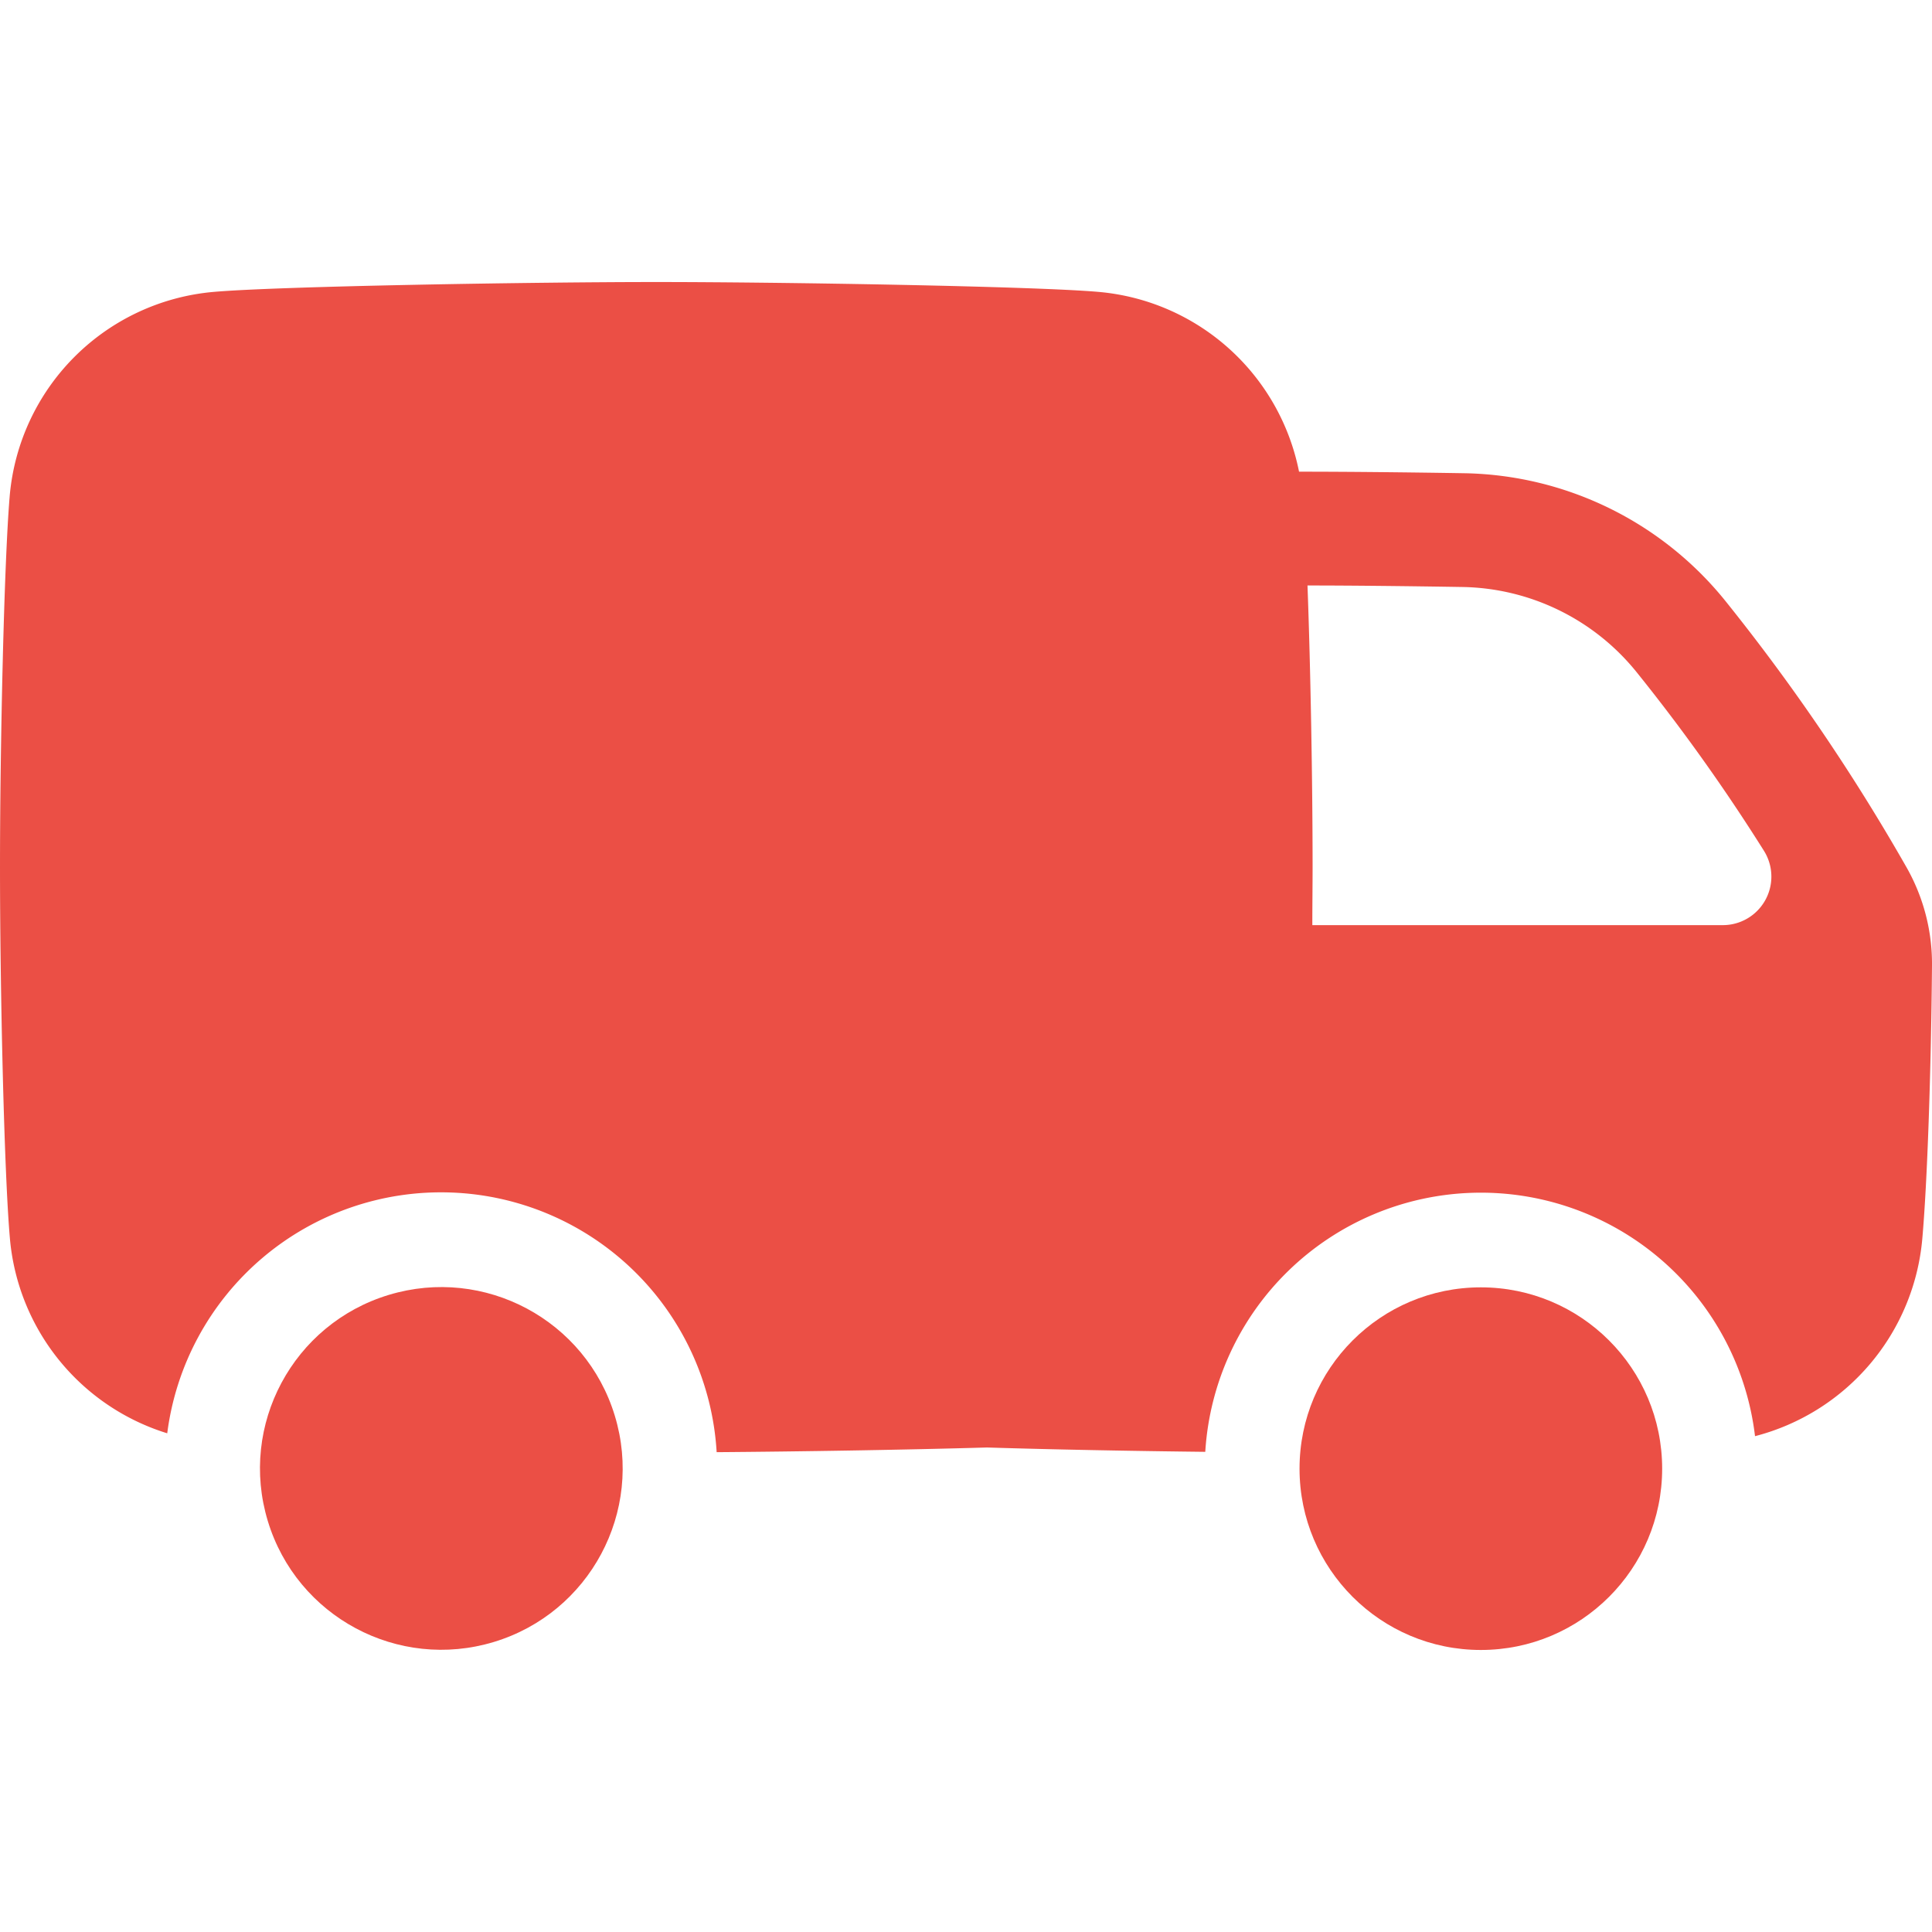
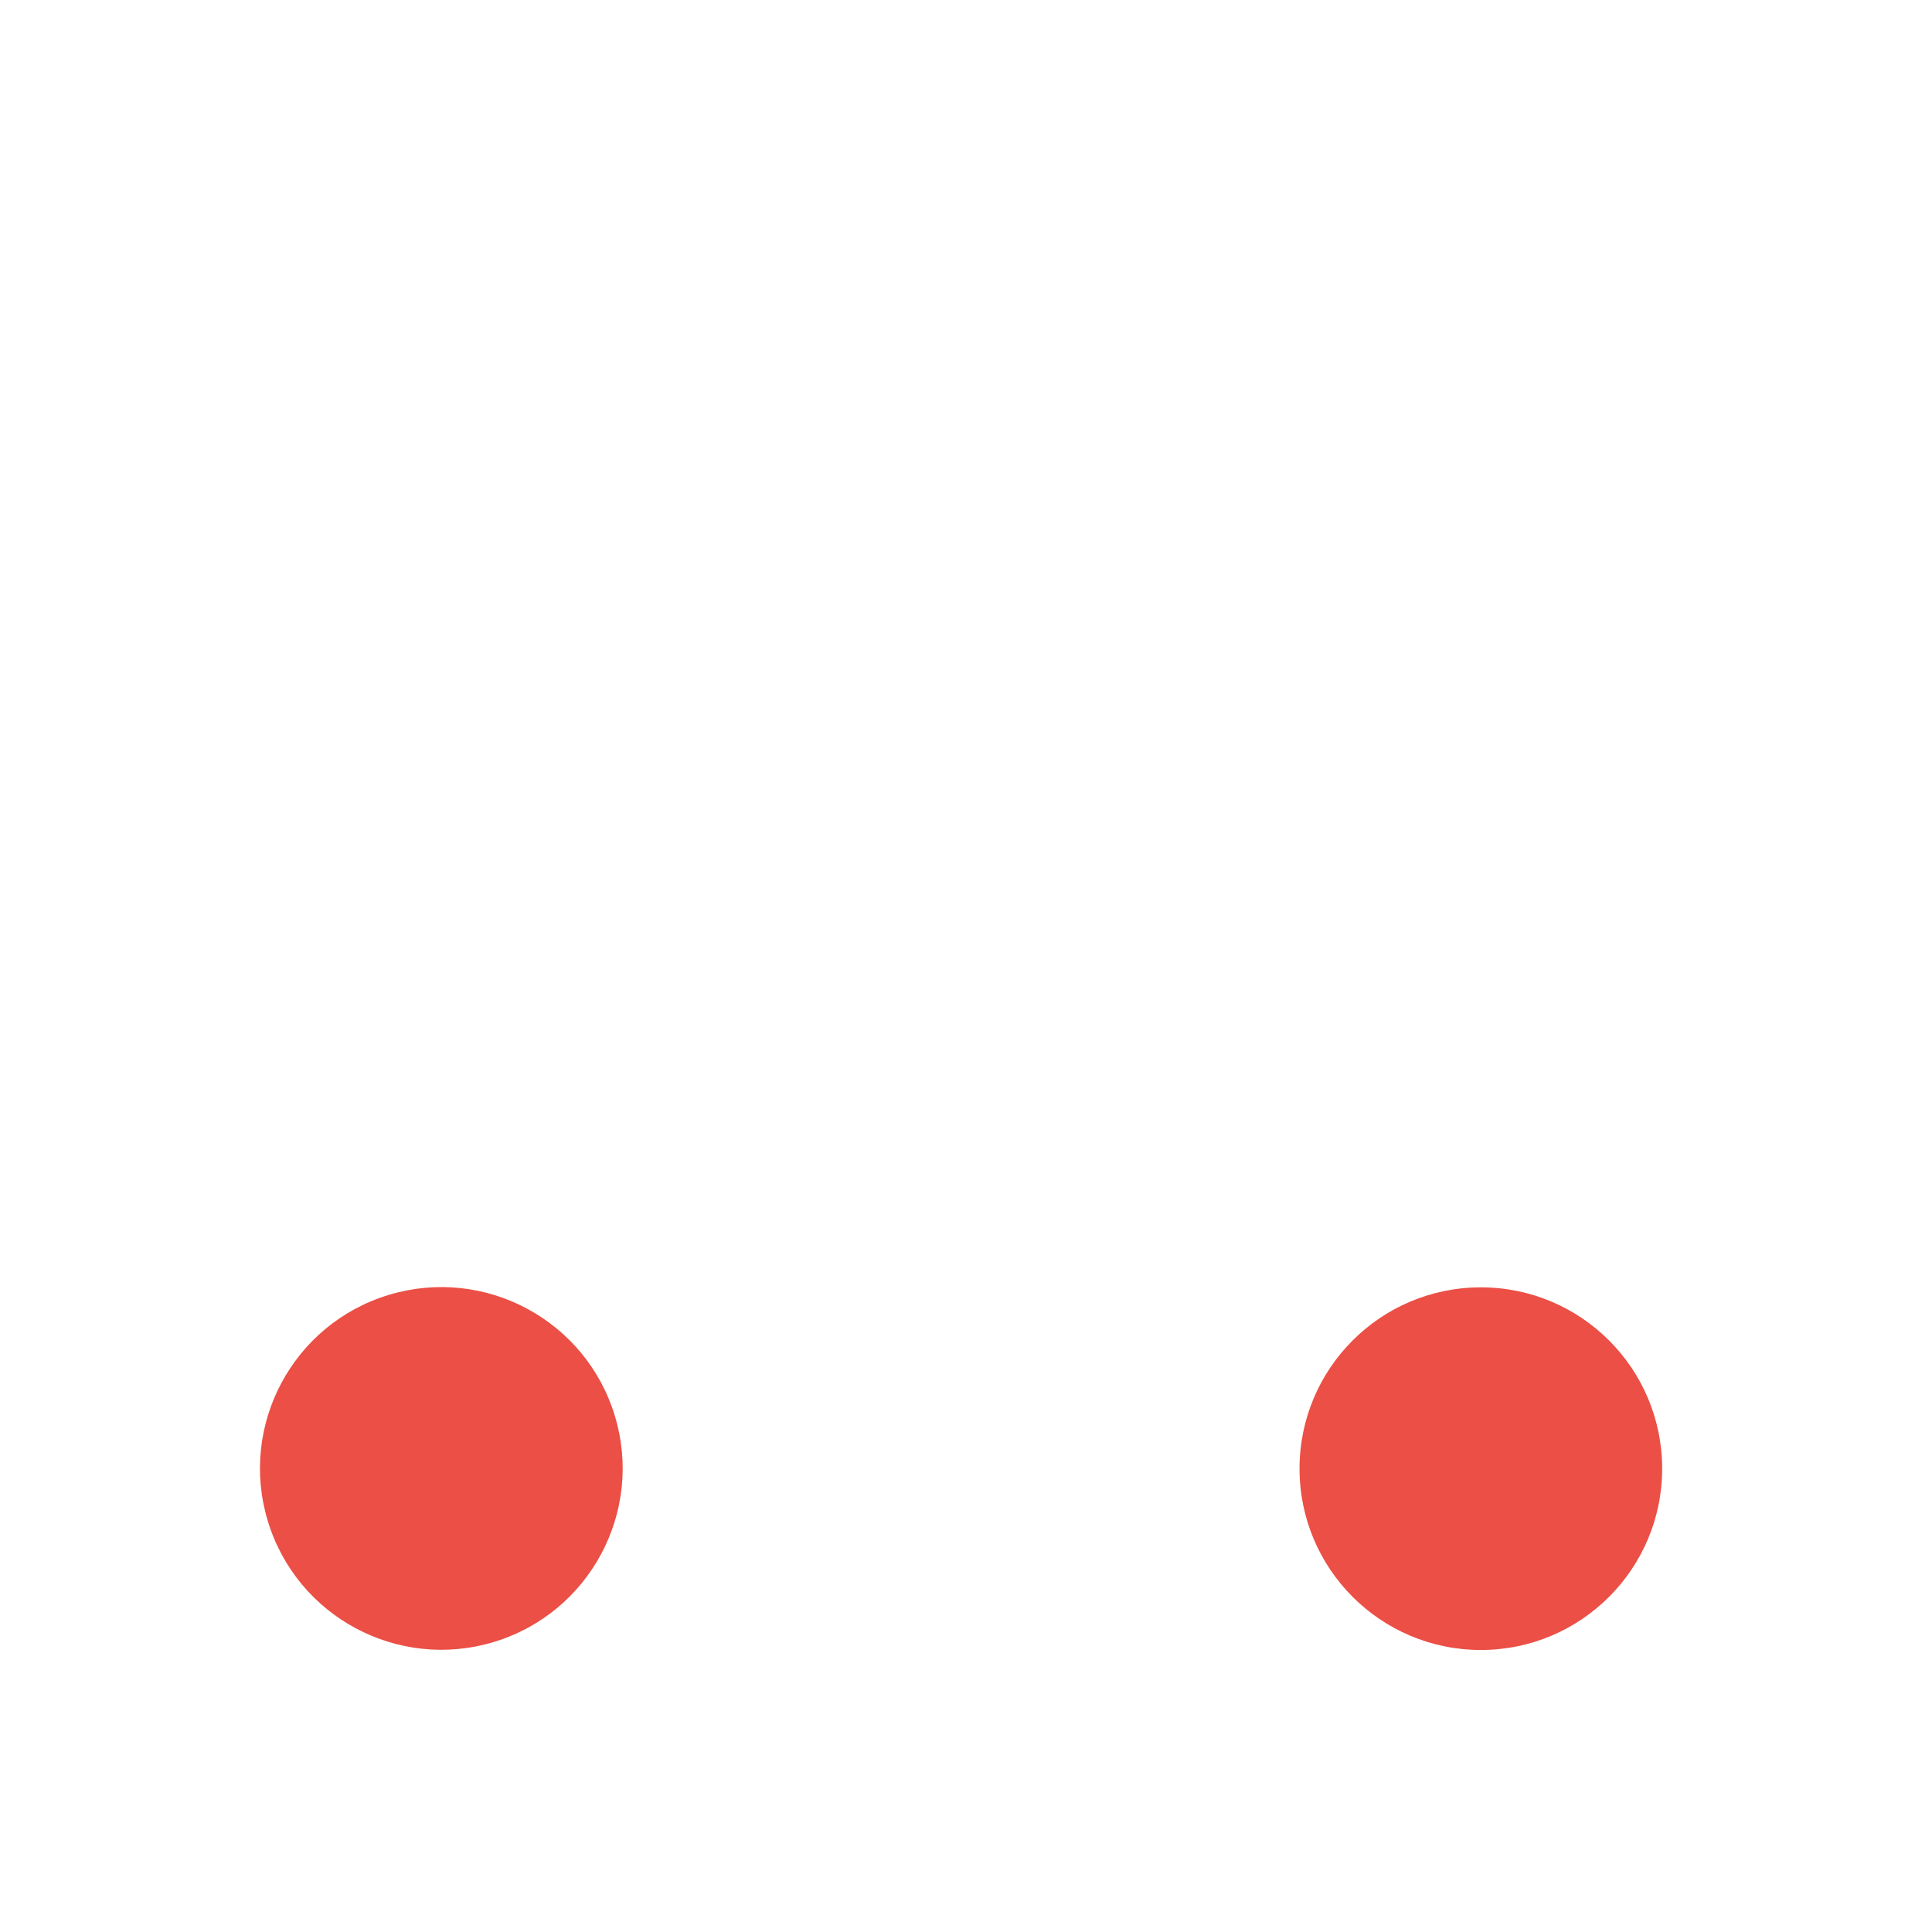
<svg xmlns="http://www.w3.org/2000/svg" class="" xml:space="preserve" style="enable-background:new 0 0 512 512" viewBox="0 0 512 512" y="0" x="0" height="512" width="512" version="1.1">
  <g>
    <circle class="" data-original="#000000" opacity="1" fill="#eb4f45" transform="rotate(-16.86 116.711 388.926)" r="48.05" cy="389.21" cx="116.88" />
    <circle class="" data-original="#000000" opacity="1" fill="#eb4f45" r="48.05" cy="389.21" cx="392.44" />
-     <path class="" data-original="#000000" opacity="1" fill="#eb4f45" d="M505.25 229.85a538 538 0 0 0-48.09-70.7A90.89 90.89 0 0 0 388 125.41c-16-.26-31.77-.41-43.62-.41h-.12a59.46 59.46 0 0 0-53.08-47.64c-17.25-1.52-84.9-2.62-117.3-2.62s-100 1.1-117.3 2.62a59.46 59.46 0 0 0-54 54C1.1 148.61 0 197.42 0 229.81S1.1 311 2.63 328.26a59.47 59.47 0 0 0 41.69 51.58 73.16 73.16 0 0 1 145.6 5c21.7-.16 49.87-.61 71.63-1.24 17.35.54 38.92.94 57.86 1.15a73.17 73.17 0 0 1 145.69-4.15 59.44 59.44 0 0 0 44.33-52.32c1.32-14.88 2.32-43.9 2.57-72.39a51.79 51.79 0 0 0-6.75-26.04zm-48.69 15.32H347.78c0-5.38.07-10.55.07-15.36 0-22.32-.53-52.44-1.35-74.65 11.39 0 26.19.16 41.05.4a60.61 60.61 0 0 1 46.17 22.57 498.39 498.39 0 0 1 33.73 47.32 12.86 12.86 0 0 1-10.89 19.72z" />
  </g>
</svg>